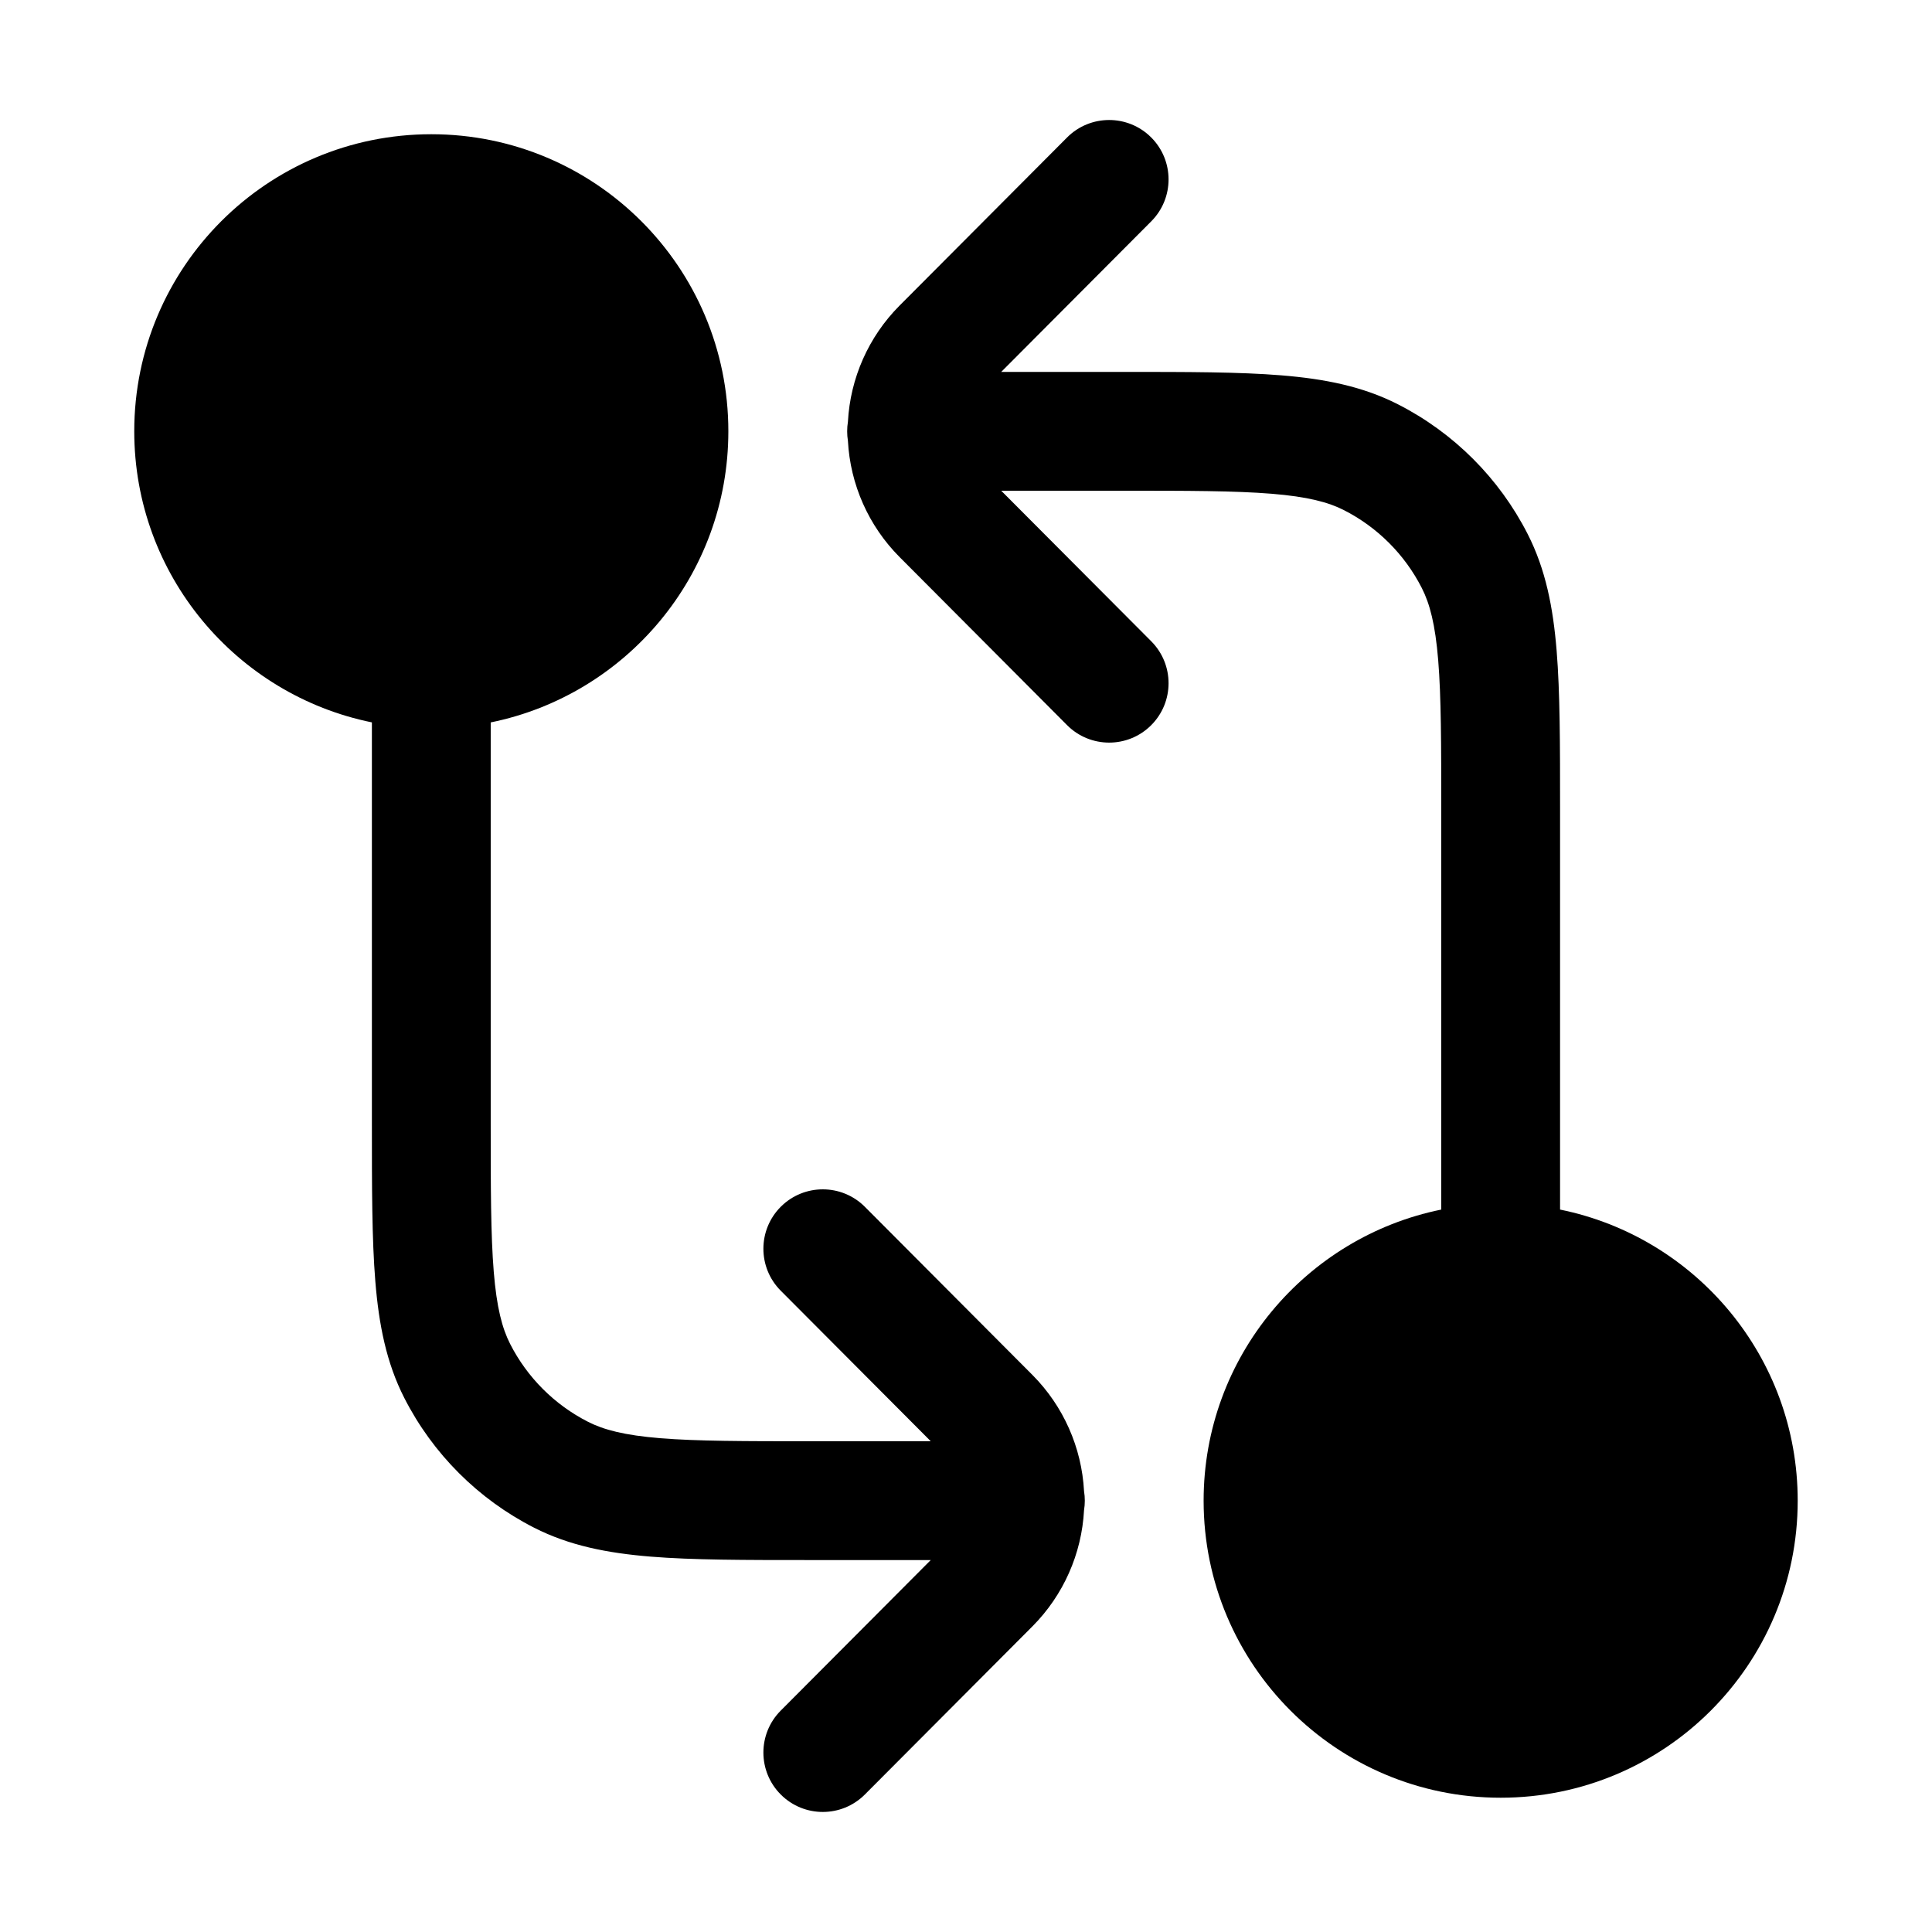
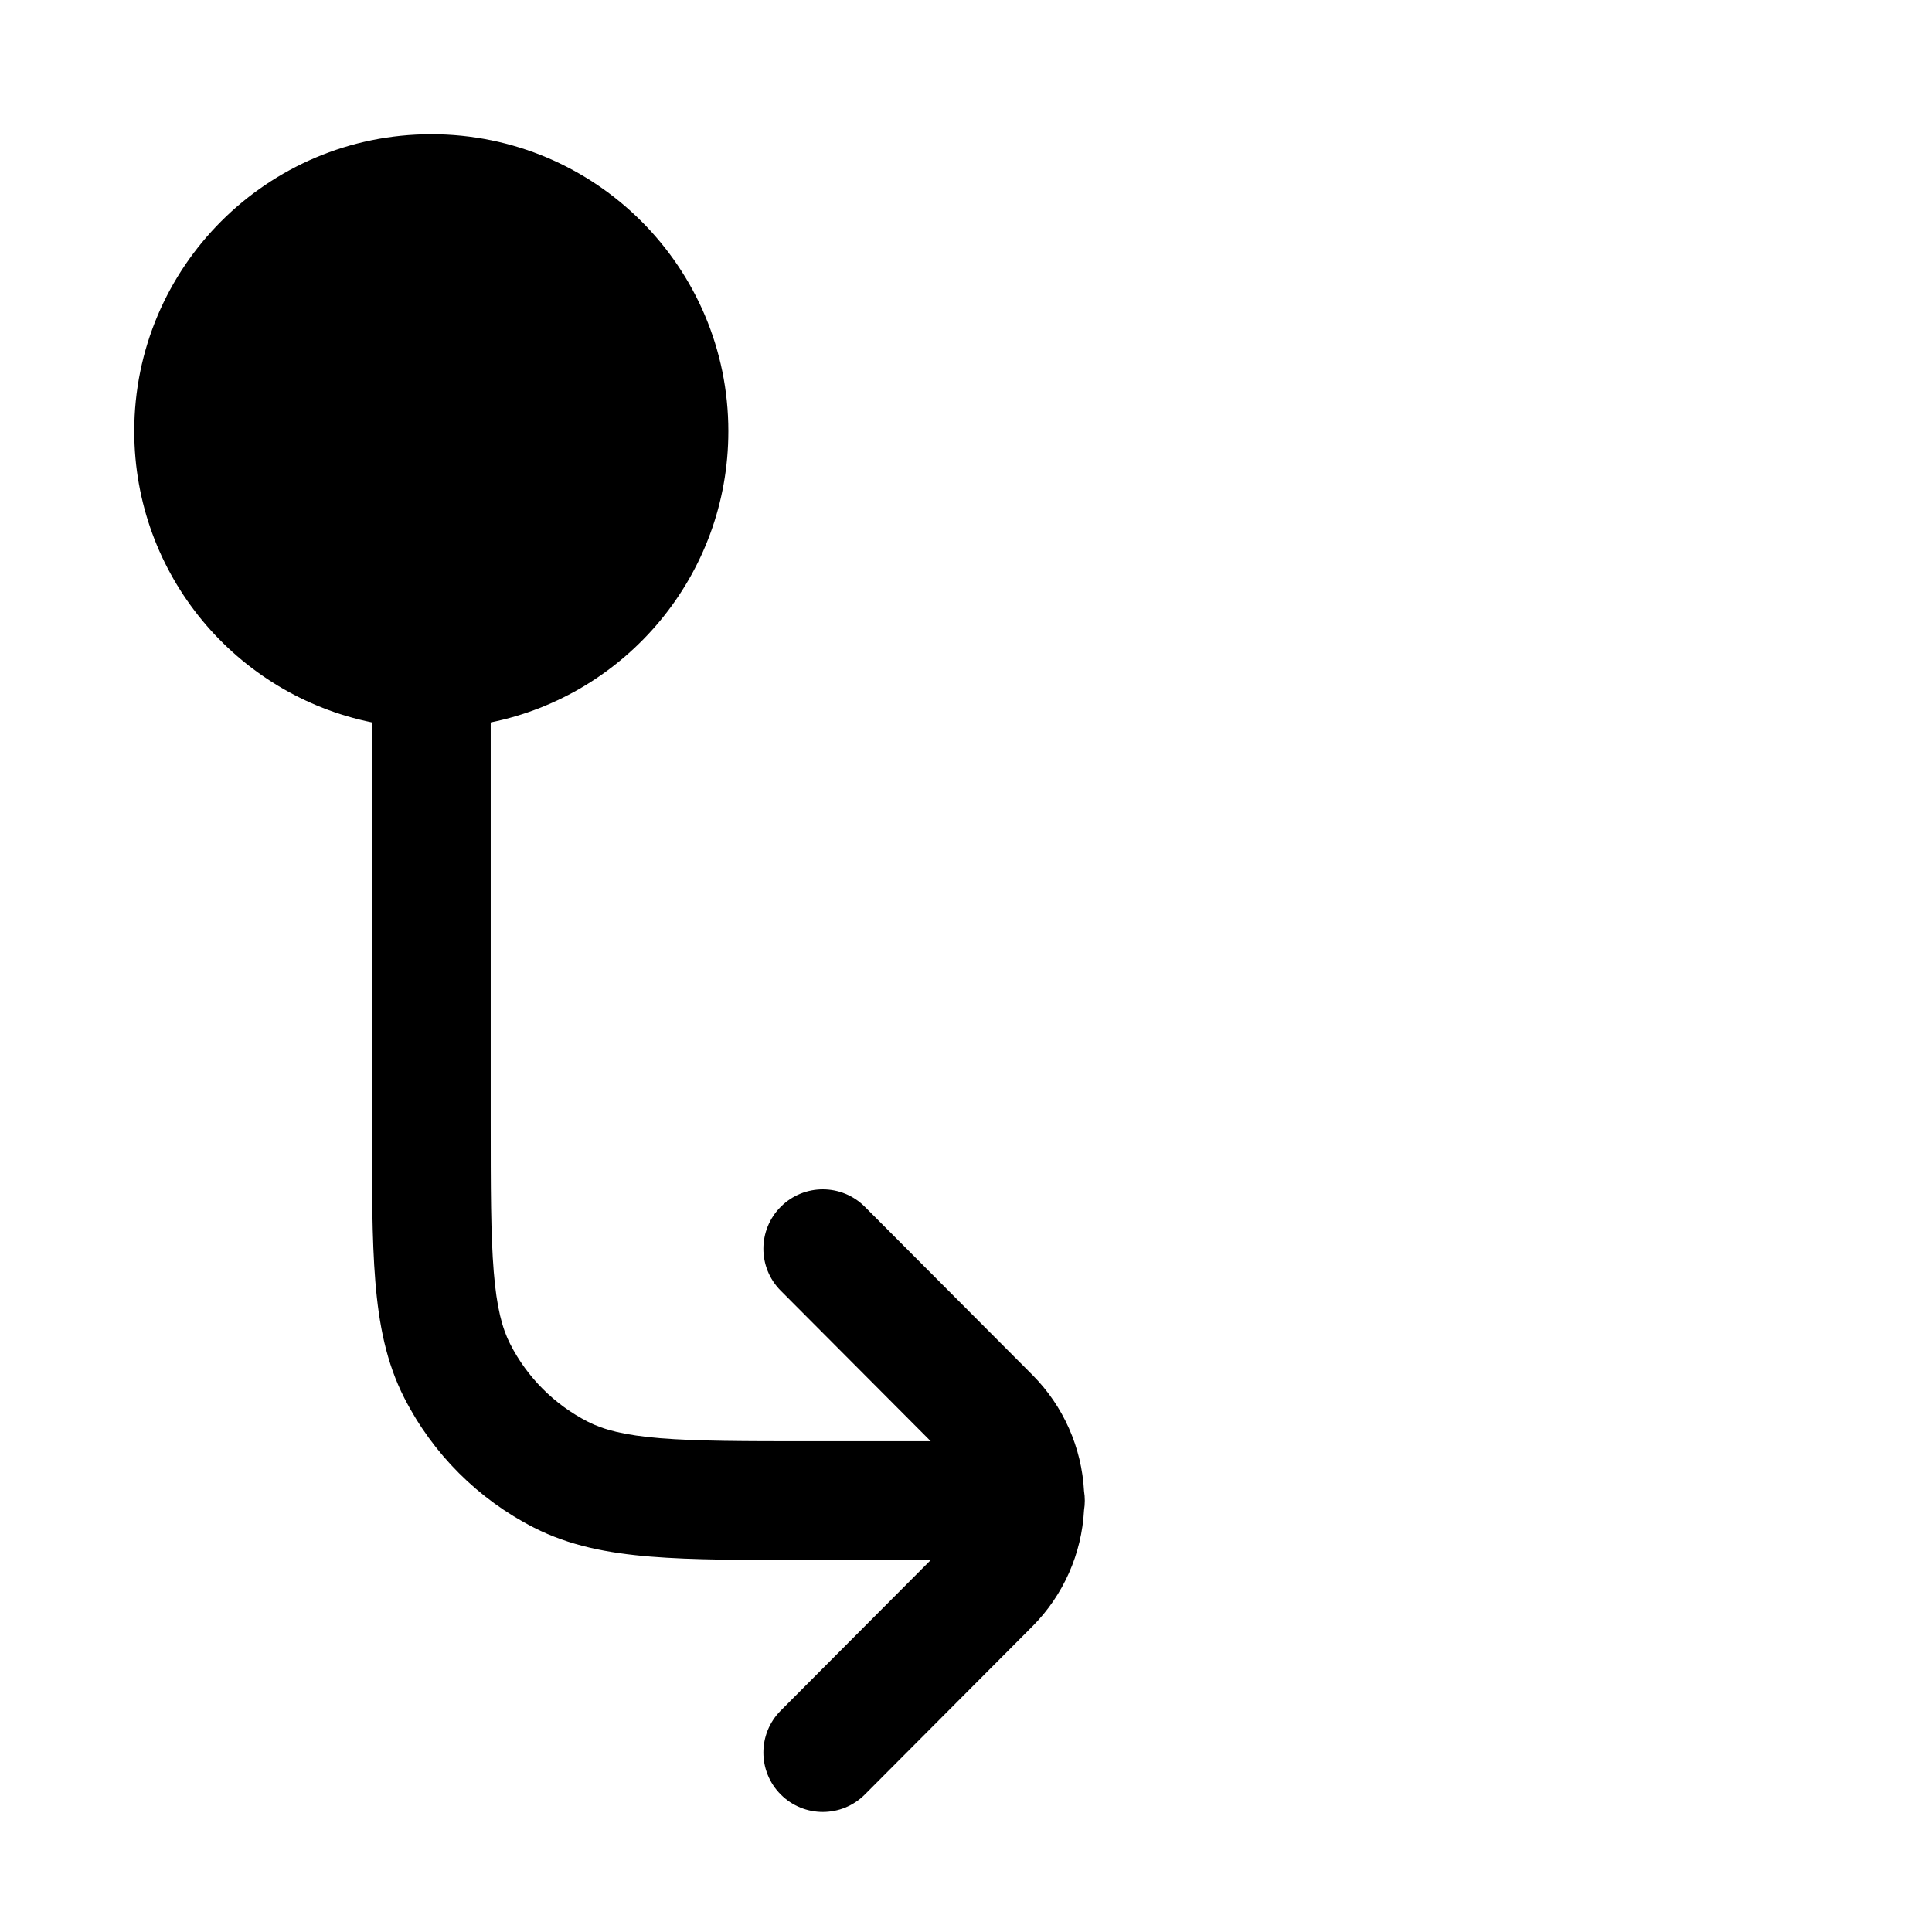
<svg xmlns="http://www.w3.org/2000/svg" fill="#000000" width="800px" height="800px" version="1.1" viewBox="144 144 512 512">
  <g fill-rule="evenodd">
-     <path d="m449.09 202.66c6.137-6.16 6.121-16.129-0.039-22.266-6.16-6.137-16.129-6.121-22.266 0.039l-44.41 44.57c-8.207 8.254-13.055 19.223-13.668 30.785-0.133 0.82-0.199 1.656-0.199 2.512s0.066 1.695 0.199 2.516c0.613 11.562 5.461 22.531 13.668 30.785l44.41 44.57c6.137 6.156 16.105 6.176 22.266 0.039 6.16-6.141 6.176-16.105 0.039-22.266l-39.758-39.898h31.598c17.895 0 30.367 0.012 40.082 0.805 9.523 0.777 15 2.231 19.148 4.344 8.887 4.527 16.109 11.754 20.637 20.641 2.113 4.144 3.566 9.621 4.344 19.148 0.793 9.711 0.805 22.184 0.805 40.078v105.49c-35.93 7.293-62.973 39.059-62.973 77.145 0 43.477 35.242 78.719 78.719 78.719 43.477 0 78.719-35.242 78.719-78.719 0-38.086-27.043-69.852-62.977-77.145v-106.16c0-17.062 0-30.824-0.91-41.973-0.938-11.473-2.918-21.555-7.668-30.879-7.547-14.812-19.59-26.855-34.402-34.402-9.324-4.75-19.402-6.731-30.879-7.668-11.145-0.91-24.906-0.91-41.973-0.91h-32.27z" />
    <path d="m337.02 258.3c0 38.086-27.047 69.852-62.977 77.148v105.48c0 17.895 0.012 30.367 0.805 40.082 0.777 9.523 2.231 15 4.344 19.148 4.527 8.887 11.754 16.109 20.641 20.637 4.144 2.113 9.621 3.566 19.148 4.344 9.711 0.793 22.184 0.805 40.078 0.805h31.598l-39.758-39.898c-6.137-6.156-6.121-16.125 0.039-22.266 6.16-6.137 16.129-6.117 22.266 0.043l44.414 44.566c8.203 8.254 13.051 19.227 13.664 30.789 0.133 0.816 0.203 1.656 0.203 2.512 0 0.855-0.07 1.695-0.203 2.512-0.613 11.562-5.461 22.535-13.664 30.785l-44.414 44.57c-6.137 6.16-16.105 6.176-22.266 0.039-6.16-6.137-6.176-16.105-0.039-22.266l39.758-39.898h-32.27c-17.062 0-30.824 0-41.973-0.91-11.473-0.938-21.555-2.918-30.879-7.668-14.812-7.547-26.855-19.59-34.402-34.402-4.75-9.324-6.731-19.402-7.668-30.879-0.91-11.145-0.91-24.906-0.91-41.973v-106.16c-35.934-7.297-62.977-39.062-62.977-77.148 0-43.477 35.242-78.719 78.719-78.719 43.477 0 78.723 35.242 78.723 78.719z" />
  </g>
</svg>